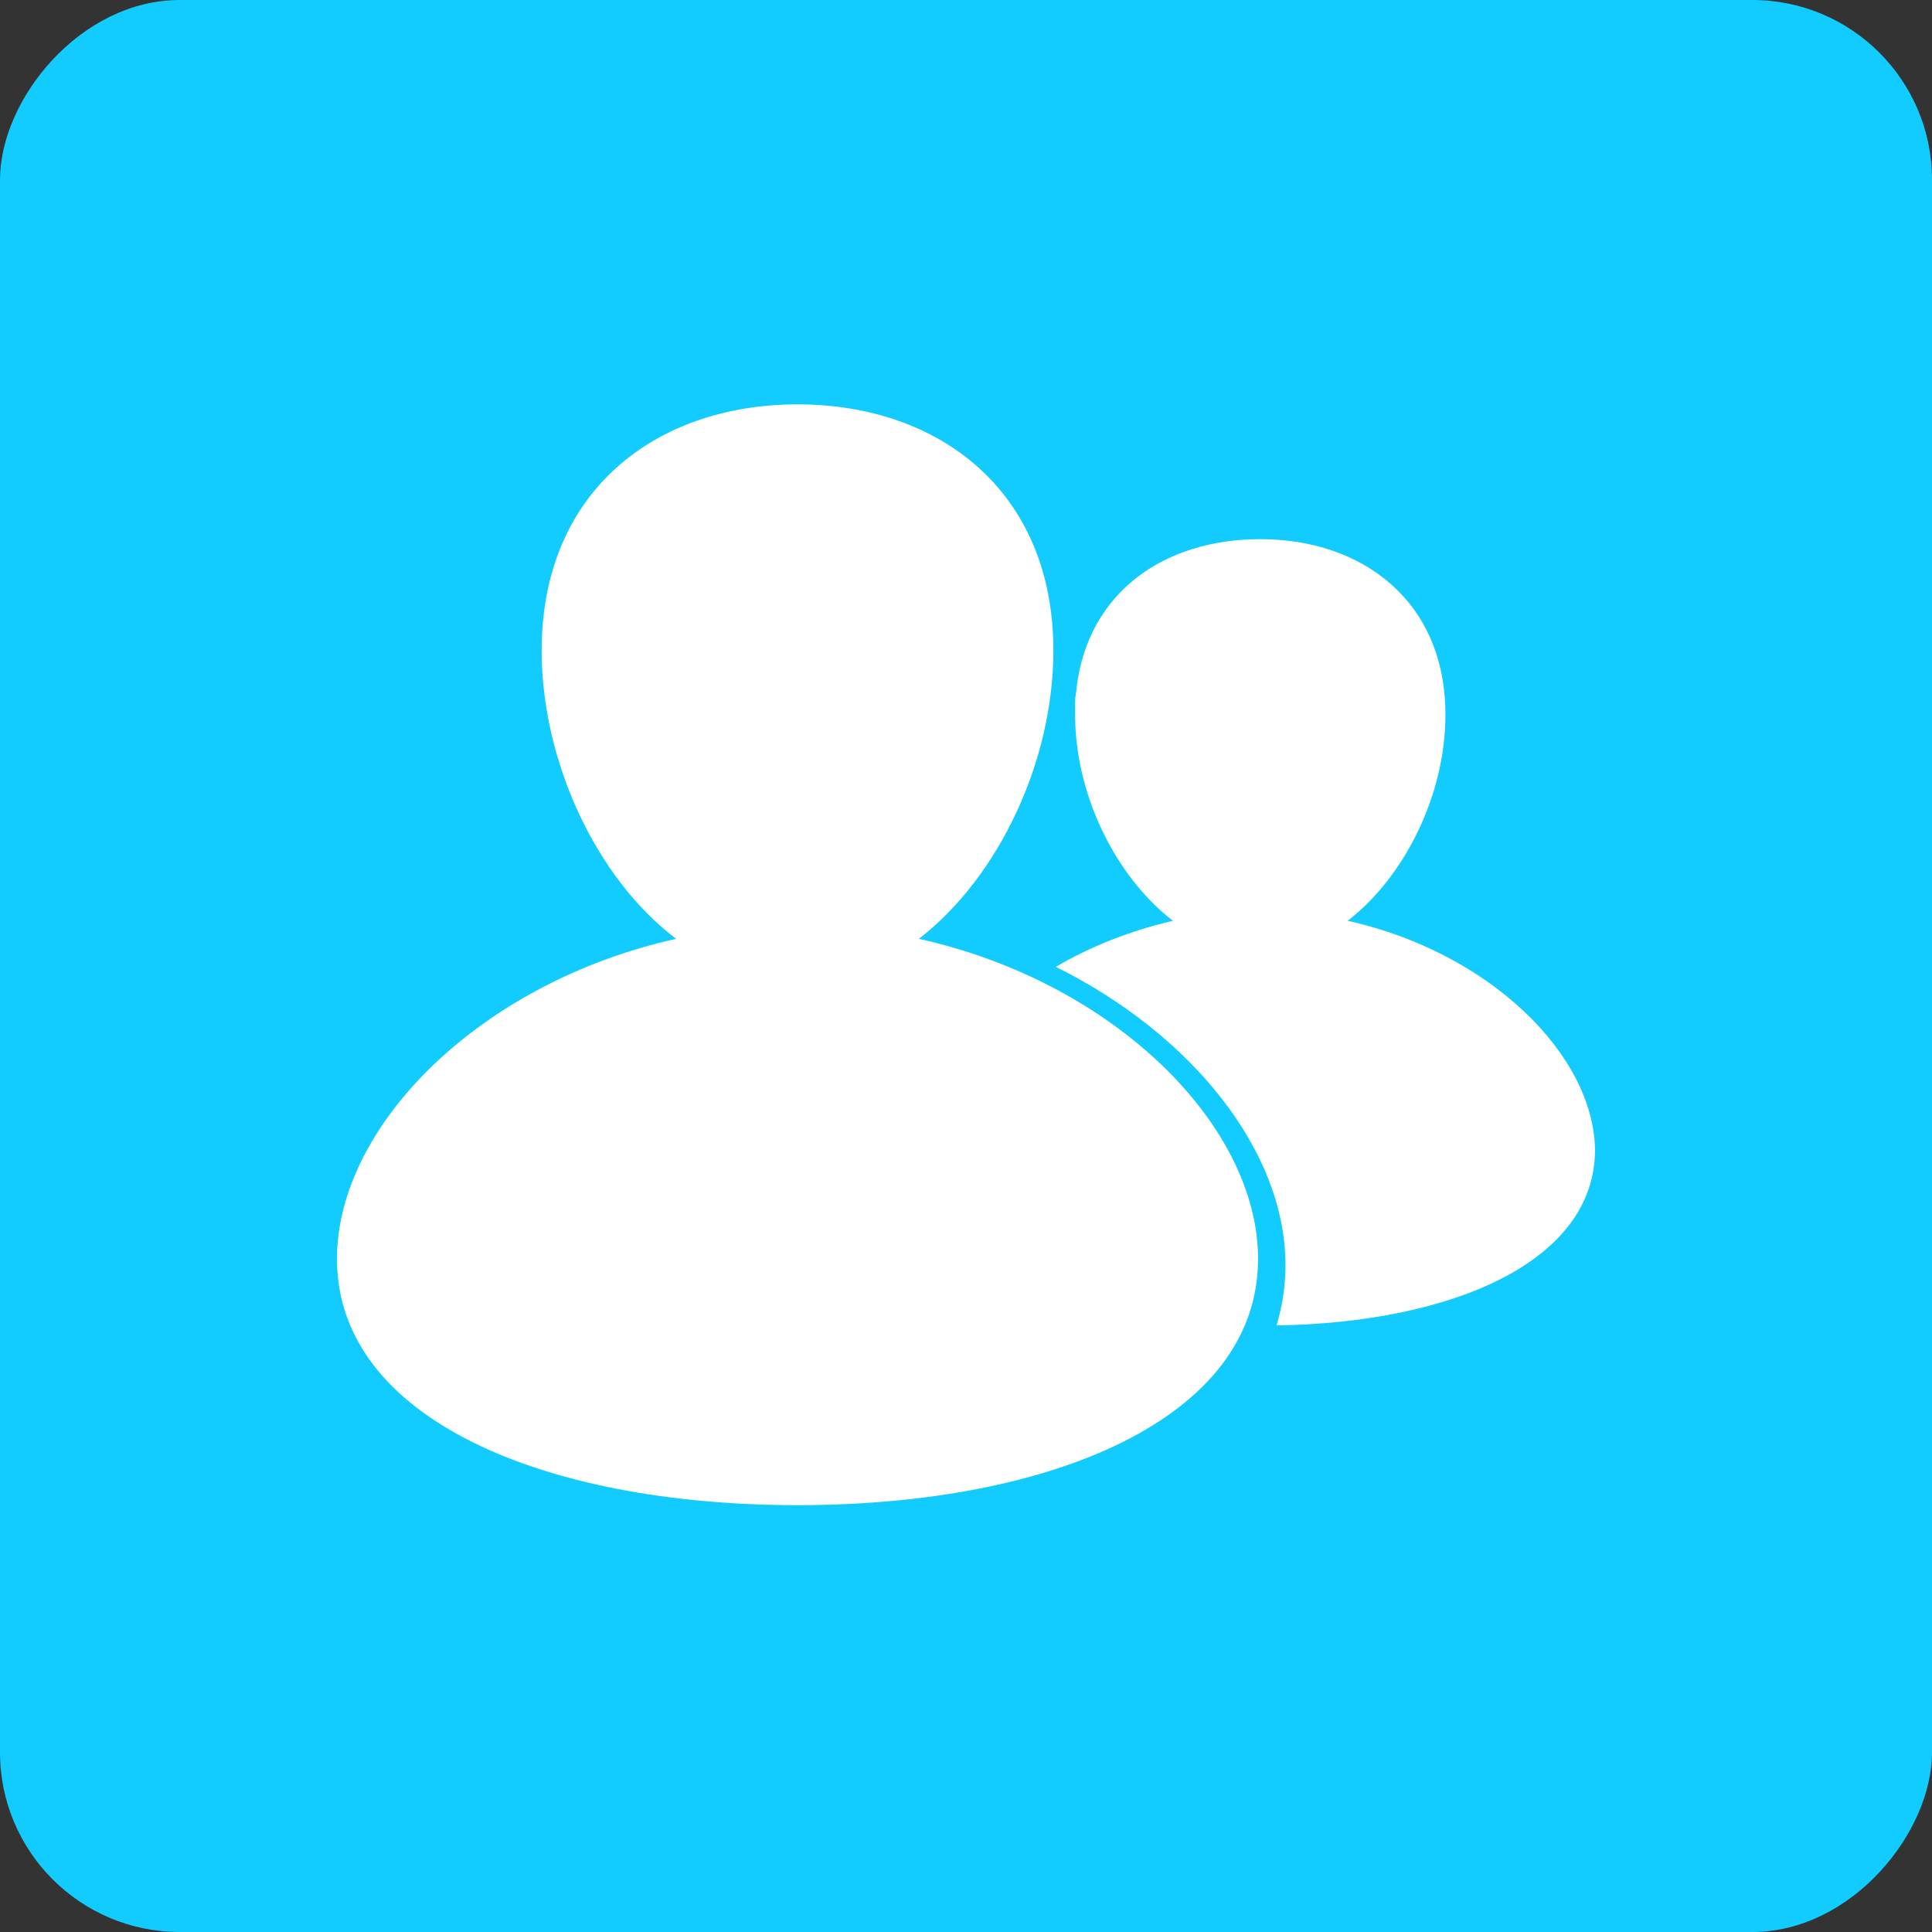
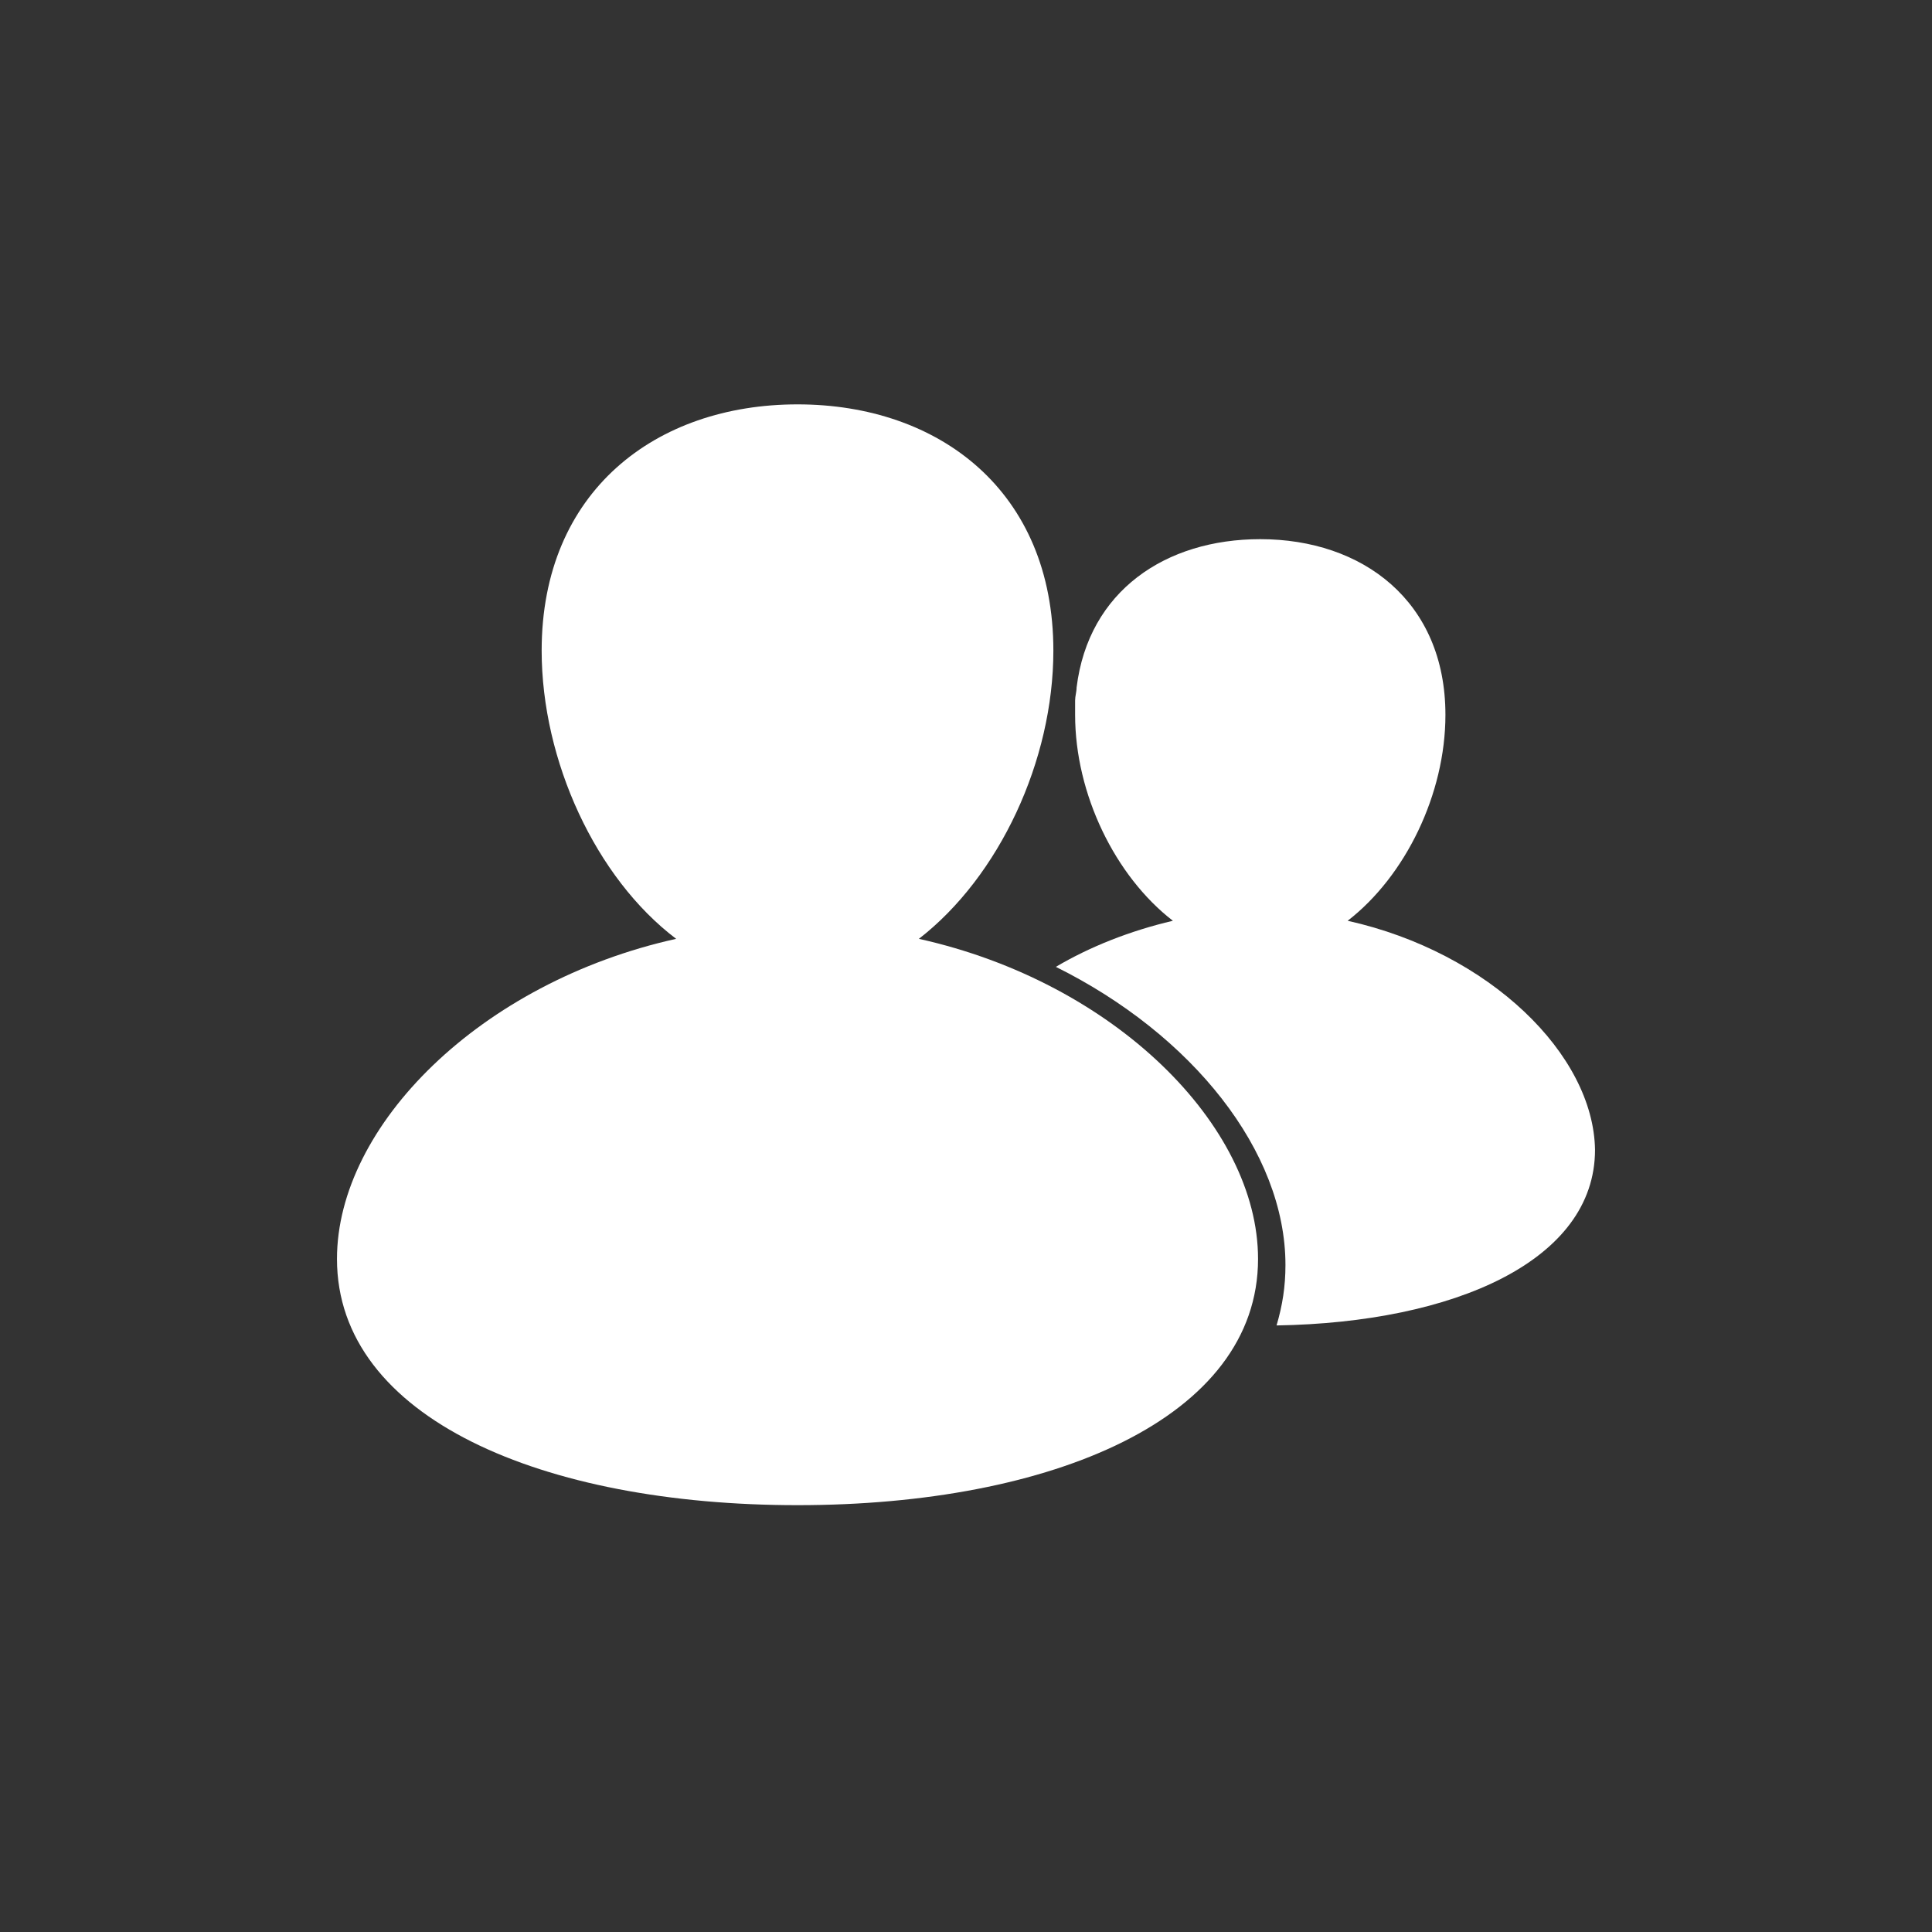
<svg xmlns="http://www.w3.org/2000/svg" width="86" height="86" viewBox="0 0 86 86" fill="none">
  <rect x="0" y="0" width="86" height="86" fill="#333333" stroke="none" />
-   <rect width="86" height="86" rx="8" transform="matrix(-1 0 0 1 86 0)" fill="#12CCFF" />
  <path d="M40.902 41.791C44.481 39.018 46.889 33.861 46.889 28.96C46.889 21.868 41.813 18 35.5 18C29.187 18 24.111 21.868 24.111 28.96C24.111 33.861 26.519 39.083 30.098 41.791C21.378 43.725 15 50.108 15 56.039C15 63.132 24.176 67 35.5 67C46.824 67 56 63.132 56 56.039C56 50.108 49.622 43.725 40.902 41.791Z" fill="white" />
  <path d="M59.989 40.987C62.56 39 64.341 35.346 64.341 31.82C64.341 26.756 60.648 24 56.099 24C51.879 24 48.451 26.308 47.923 30.603C47.923 30.795 47.857 30.987 47.857 31.18C47.857 31.372 47.857 31.564 47.857 31.82C47.857 35.346 49.637 39 52.209 40.987C50.297 41.436 48.517 42.141 47 43.038C53.066 46.051 57.22 51.244 57.22 56.308C57.22 57.269 57.088 58.103 56.824 59C64.736 58.872 71 56.115 71 51.179C70.934 46.949 66.319 42.397 59.989 40.987Z" fill="white" />
</svg>